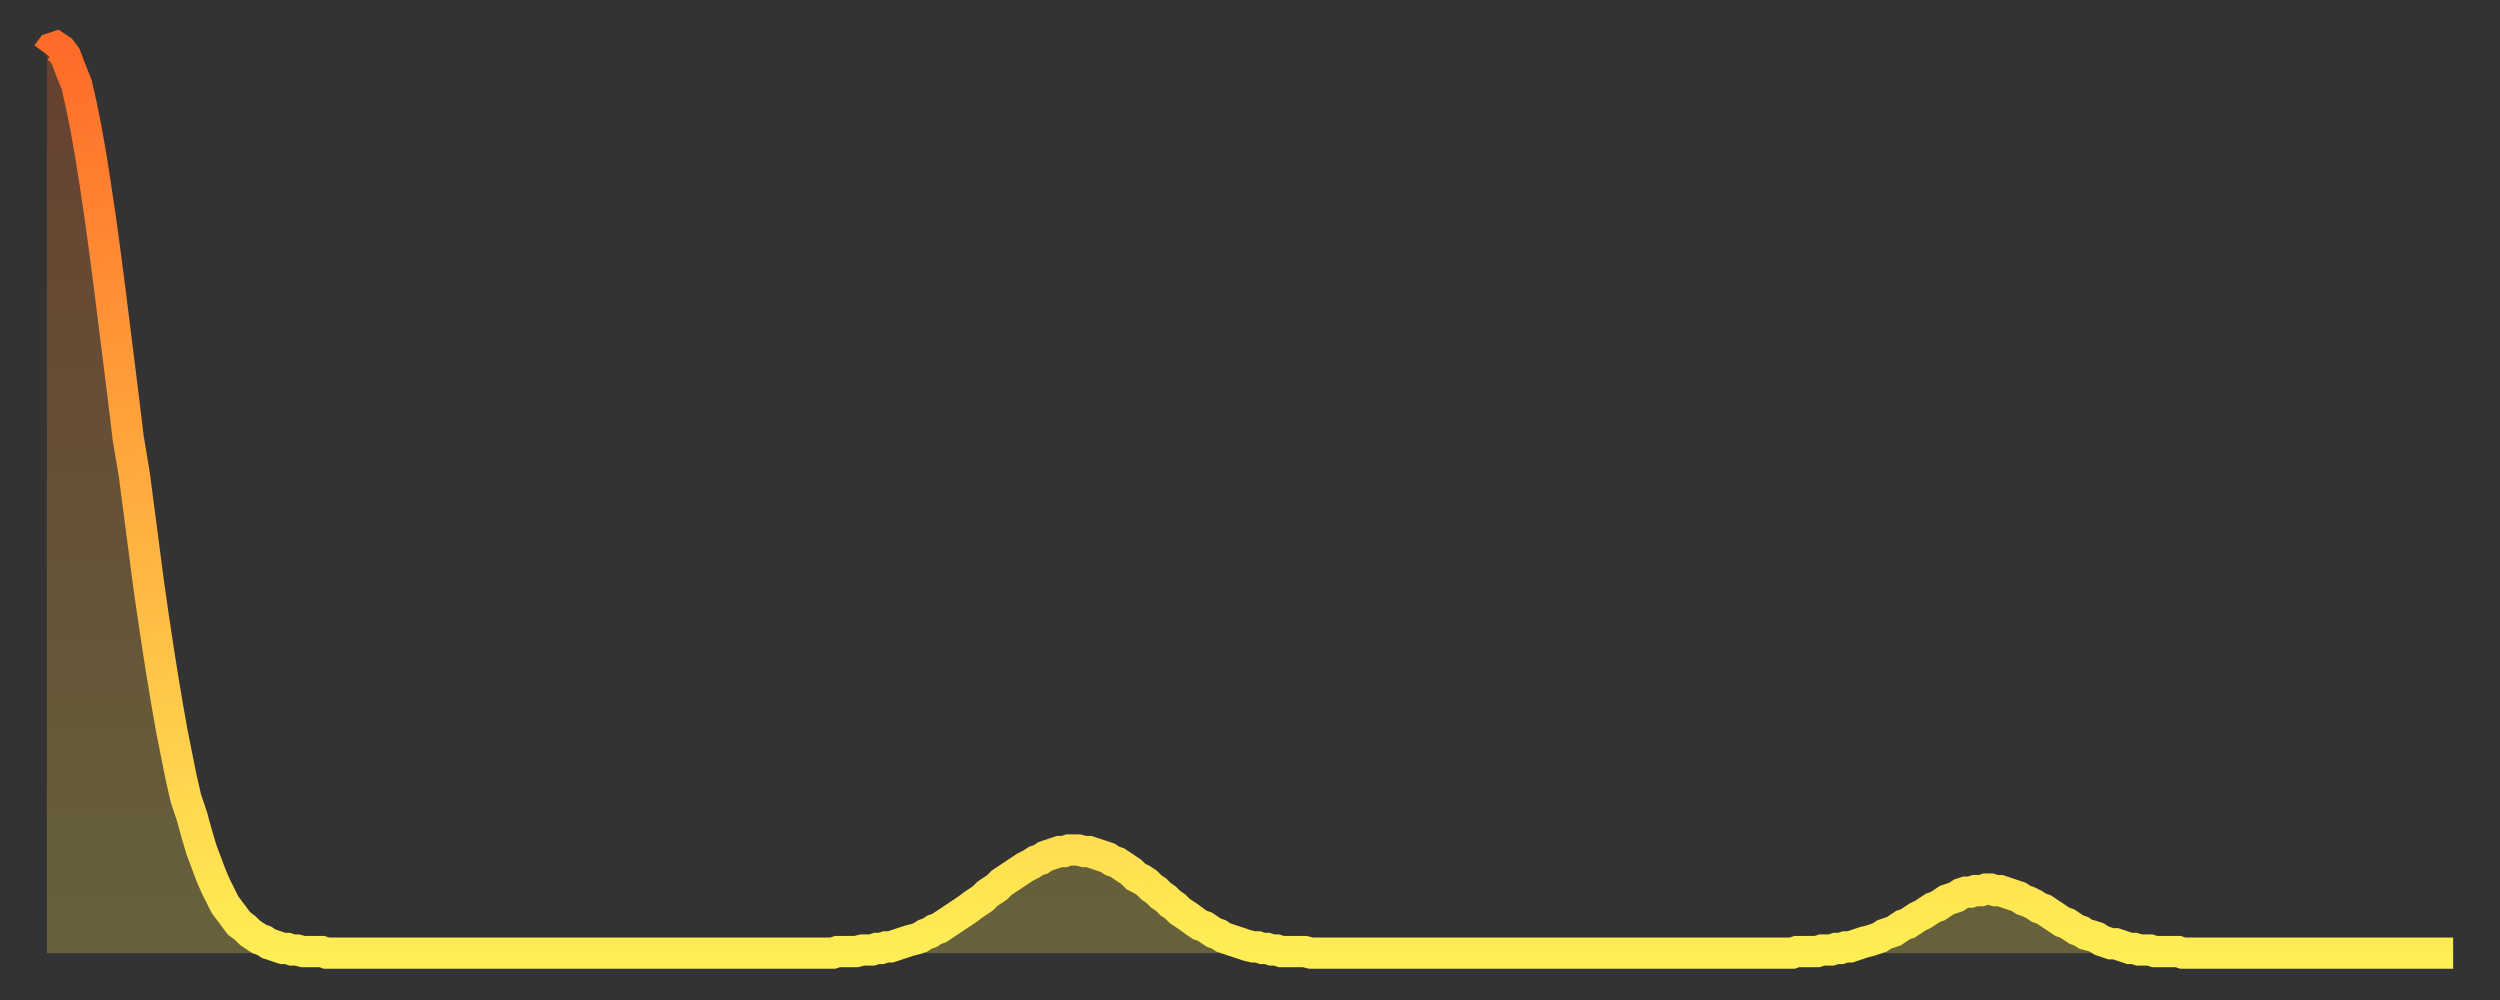
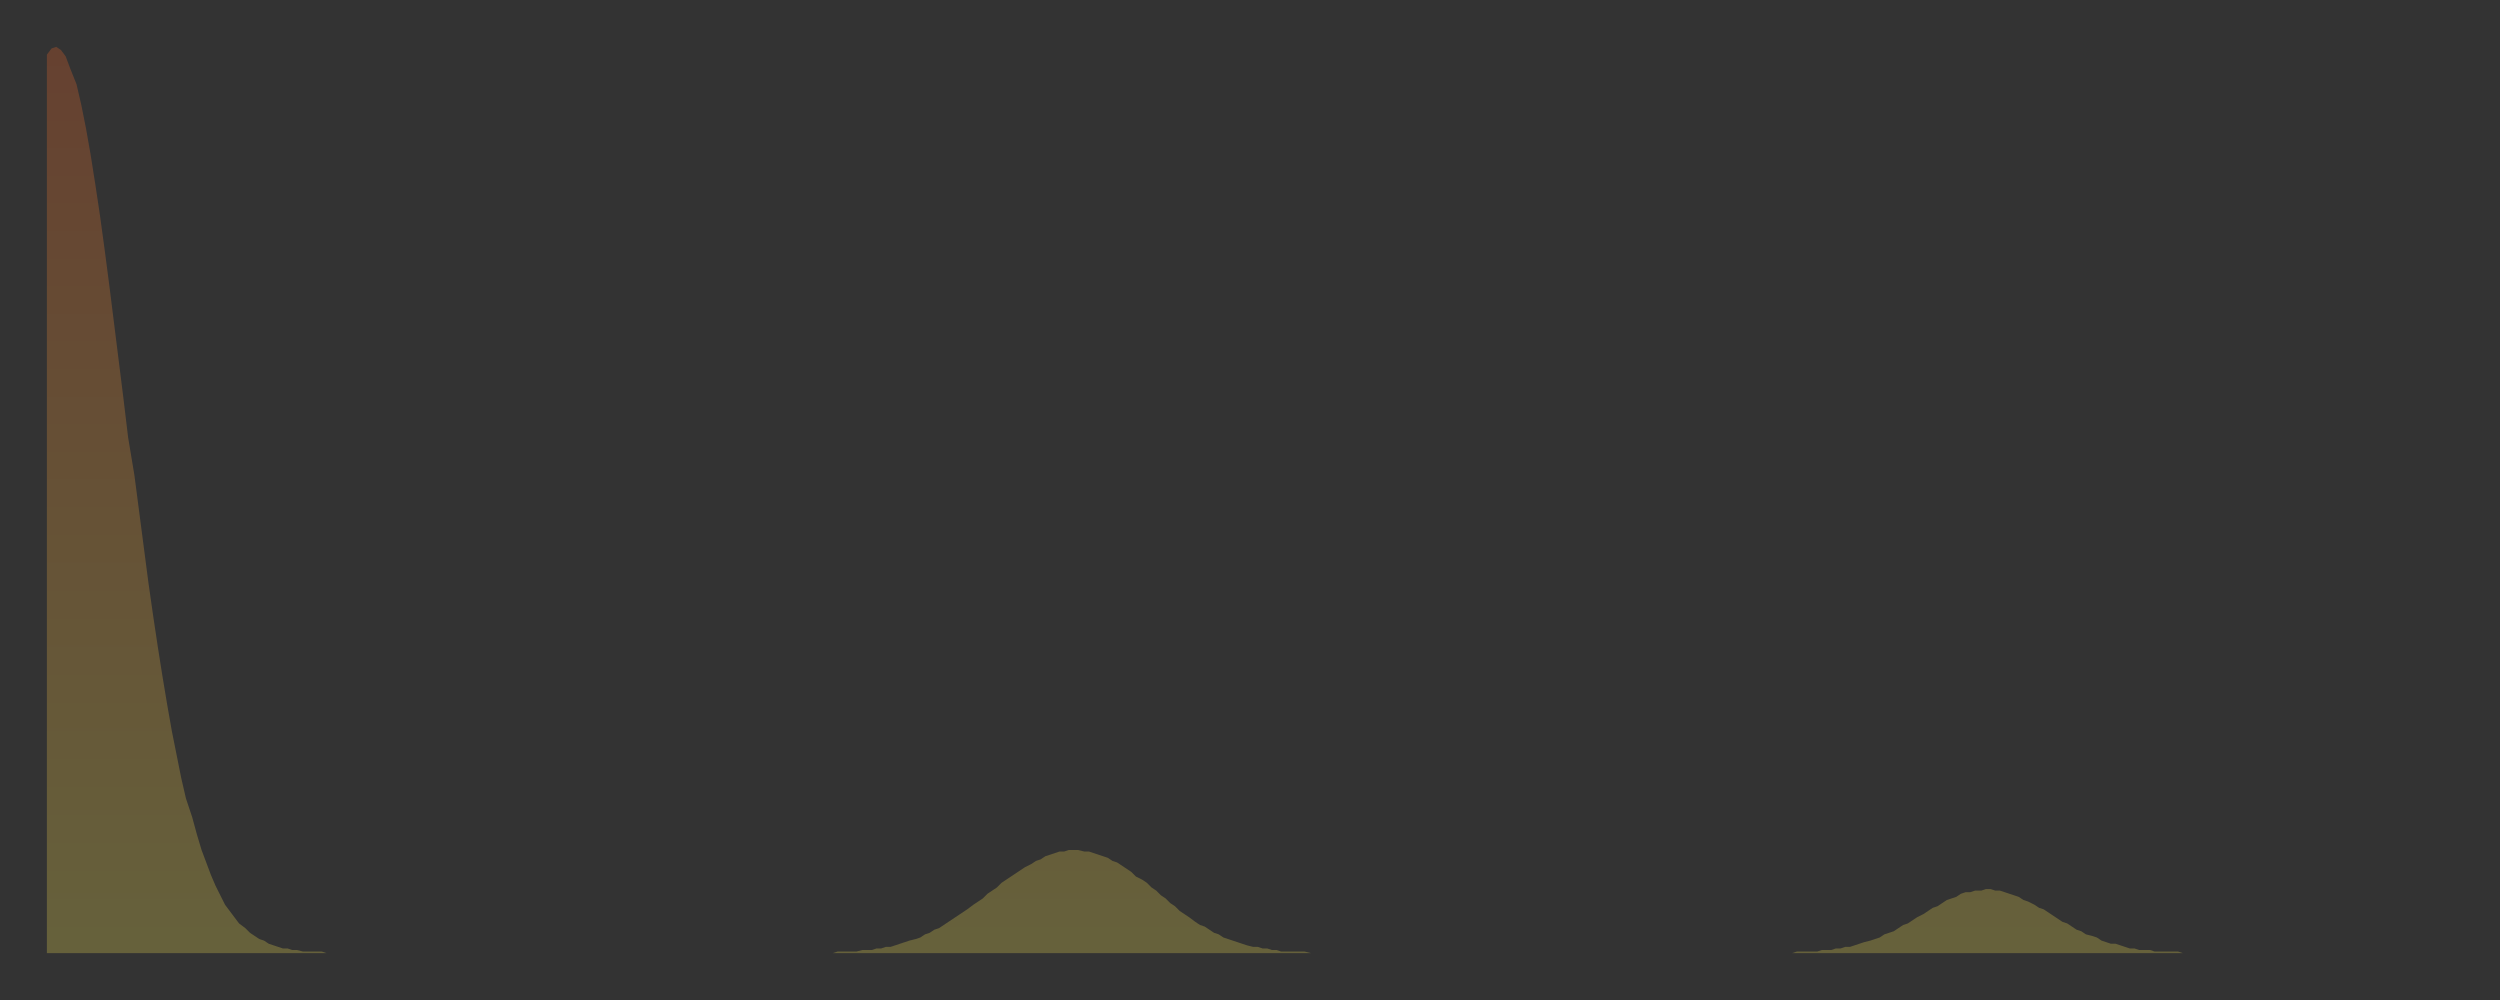
<svg xmlns="http://www.w3.org/2000/svg" baseProfile="full" height="64" version="1.1" width="160">
  <rect width="100%" height="100%" fill="#333333" stroke="none" />
  <defs>
    <linearGradient id="id2068490" x1="0" x2="0" y1="0" y2="1">
      <stop offset="0%" stop-color="#ff6b29" />
      <stop offset="50%" stop-color="#ffad3f" />
      <stop offset="100%" stop-color="#ffee55" />
    </linearGradient>
  </defs>
  <g transform="translate(3,3)">
    <g>
-       <path d="M 0.0 0.5 0.3 0.1 0.6 0.0 0.9 0.2 1.2 0.6 1.5 1.4 1.9 2.4 2.2 3.7 2.5 5.2 2.8 6.9 3.1 8.8 3.4 10.8 3.7 13.0 4.0 15.3 4.3 17.7 4.6 20.1 4.9 22.5 5.2 25.0 5.6 27.4 5.9 29.7 6.2 32.0 6.5 34.3 6.8 36.4 7.1 38.4 7.4 40.3 7.7 42.1 8.0 43.8 8.3 45.3 8.6 46.8 8.9 48.1 9.3 49.3 9.6 50.4 9.9 51.4 10.2 52.2 10.5 53.0 10.8 53.7 11.1 54.3 11.4 54.9 11.7 55.3 12.0 55.7 12.3 56.1 12.7 56.4 13.0 56.7 13.3 56.9 13.6 57.1 13.9 57.2 14.2 57.4 14.5 57.5 14.8 57.6 15.1 57.7 15.4 57.7 15.7 57.8 16.0 57.8 16.4 57.9 16.7 57.9 17.0 57.9 17.3 57.9 17.6 57.9 17.9 58.0 18.2 58.0 18.5 58.0 18.8 58.0 19.1 58.0 19.4 58.0 19.8 58.0 20.1 58.0 20.4 58.0 20.7 58.0 21.0 58.0 21.3 58.0 21.6 58.0 21.9 58.0 22.2 58.0 22.5 58.0 22.8 58.0 23.1 58.0 23.5 58.0 23.8 58.0 24.1 58.0 24.4 58.0 24.7 58.0 25.0 58.0 25.3 58.0 25.6 58.0 25.9 58.0 26.2 58.0 26.5 58.0 26.8 58.0 27.2 58.0 27.5 58.0 27.8 58.0 28.1 58.0 28.4 58.0 28.7 58.0 29.0 58.0 29.3 58.0 29.6 58.0 29.9 58.0 30.2 58.0 30.6 58.0 30.9 58.0 31.2 58.0 31.5 58.0 31.8 58.0 32.1 58.0 32.4 58.0 32.7 58.0 33.0 58.0 33.3 58.0 33.6 58.0 33.9 58.0 34.3 58.0 34.6 58.0 34.9 58.0 35.2 58.0 35.5 58.0 35.8 58.0 36.1 58.0 36.4 58.0 36.7 58.0 37.0 58.0 37.3 58.0 37.7 58.0 38.0 58.0 38.3 58.0 38.6 58.0 38.9 58.0 39.2 58.0 39.5 58.0 39.8 58.0 40.1 58.0 40.4 58.0 40.7 58.0 41.0 58.0 41.4 58.0 41.7 58.0 42.0 58.0 42.3 58.0 42.6 58.0 42.9 58.0 43.2 58.0 43.5 58.0 43.8 58.0 44.1 58.0 44.4 58.0 44.7 58.0 45.1 58.0 45.4 58.0 45.7 58.0 46.0 58.0 46.3 58.0 46.6 58.0 46.9 58.0 47.2 58.0 47.5 58.0 47.8 58.0 48.1 58.0 48.5 58.0 48.8 58.0 49.1 58.0 49.4 58.0 49.7 58.0 50.0 58.0 50.3 58.0 50.6 57.9 50.9 57.9 51.2 57.9 51.5 57.9 51.8 57.9 52.2 57.8 52.5 57.8 52.8 57.8 53.1 57.7 53.4 57.7 53.7 57.6 54.0 57.6 54.3 57.5 54.6 57.4 54.9 57.3 55.2 57.2 55.6 57.1 55.9 57.0 56.2 56.8 56.5 56.7 56.8 56.5 57.1 56.4 57.4 56.2 57.7 56.0 58.0 55.8 58.3 55.6 58.6 55.4 58.9 55.2 59.3 54.9 59.6 54.7 59.9 54.5 60.2 54.2 60.5 54.0 60.8 53.8 61.1 53.5 61.4 53.3 61.7 53.1 62.0 52.9 62.3 52.7 62.6 52.5 63.0 52.3 63.3 52.1 63.6 52.0 63.9 51.8 64.2 51.7 64.5 51.6 64.8 51.5 65.1 51.5 65.4 51.4 65.7 51.4 66.0 51.4 66.4 51.5 66.7 51.5 67.0 51.6 67.3 51.7 67.6 51.8 67.9 51.9 68.2 52.1 68.5 52.2 68.8 52.4 69.1 52.6 69.4 52.8 69.7 53.1 70.1 53.3 70.4 53.5 70.7 53.8 71.0 54.0 71.3 54.3 71.6 54.5 71.9 54.8 72.2 55.0 72.5 55.3 72.8 55.5 73.1 55.7 73.5 56.0 73.8 56.2 74.1 56.3 74.4 56.5 74.7 56.7 75.0 56.8 75.3 57.0 75.6 57.1 75.9 57.2 76.2 57.3 76.5 57.4 76.8 57.5 77.2 57.6 77.5 57.6 77.8 57.7 78.1 57.7 78.4 57.8 78.7 57.8 79.0 57.9 79.3 57.9 79.6 57.9 79.9 57.9 80.2 57.9 80.5 57.9 80.9 58.0 81.2 58.0 81.5 58.0 81.8 58.0 82.1 58.0 82.4 58.0 82.7 58.0 83.0 58.0 83.3 58.0 83.6 58.0 83.9 58.0 84.3 58.0 84.6 58.0 84.9 58.0 85.2 58.0 85.5 58.0 85.8 58.0 86.1 58.0 86.4 58.0 86.7 58.0 87.0 58.0 87.3 58.0 87.6 58.0 88.0 58.0 88.3 58.0 88.6 58.0 88.9 58.0 89.2 58.0 89.5 58.0 89.8 58.0 90.1 58.0 90.4 58.0 90.7 58.0 91.0 58.0 91.4 58.0 91.7 58.0 92.0 58.0 92.3 58.0 92.6 58.0 92.9 58.0 93.2 58.0 93.5 58.0 93.8 58.0 94.1 58.0 94.4 58.0 94.7 58.0 95.1 58.0 95.4 58.0 95.7 58.0 96.0 58.0 96.3 58.0 96.6 58.0 96.9 58.0 97.2 58.0 97.5 58.0 97.8 58.0 98.1 58.0 98.4 58.0 98.8 58.0 99.1 58.0 99.4 58.0 99.7 58.0 100.0 58.0 100.3 58.0 100.6 58.0 100.9 58.0 101.2 58.0 101.5 58.0 101.8 58.0 102.2 58.0 102.5 58.0 102.8 58.0 103.1 58.0 103.4 58.0 103.7 58.0 104.0 58.0 104.3 58.0 104.6 58.0 104.9 58.0 105.2 58.0 105.5 58.0 105.9 58.0 106.2 58.0 106.5 58.0 106.8 58.0 107.1 58.0 107.4 58.0 107.7 58.0 108.0 58.0 108.3 58.0 108.6 58.0 108.9 58.0 109.3 58.0 109.6 58.0 109.9 58.0 110.2 58.0 110.5 58.0 110.8 58.0 111.1 58.0 111.4 58.0 111.7 58.0 112.0 57.9 112.3 57.9 112.6 57.9 113.0 57.9 113.3 57.9 113.6 57.8 113.9 57.8 114.2 57.8 114.5 57.7 114.8 57.7 115.1 57.6 115.4 57.6 115.7 57.5 116.0 57.4 116.3 57.3 116.7 57.2 117.0 57.1 117.3 57.0 117.6 56.8 117.9 56.7 118.2 56.6 118.5 56.4 118.8 56.2 119.1 56.1 119.4 55.9 119.7 55.7 120.1 55.5 120.4 55.3 120.7 55.1 121.0 55.0 121.3 54.8 121.6 54.6 121.9 54.5 122.2 54.4 122.5 54.2 122.8 54.1 123.1 54.1 123.4 54.0 123.8 54.0 124.1 53.9 124.4 53.9 124.7 54.0 125.0 54.0 125.3 54.1 125.6 54.2 125.9 54.3 126.2 54.4 126.5 54.6 126.8 54.7 127.2 54.9 127.5 55.1 127.8 55.2 128.1 55.4 128.4 55.6 128.7 55.8 129.0 56.0 129.3 56.1 129.6 56.3 129.9 56.5 130.2 56.6 130.5 56.8 130.9 56.9 131.2 57.0 131.5 57.2 131.8 57.3 132.1 57.4 132.4 57.4 132.7 57.5 133.0 57.6 133.3 57.7 133.6 57.7 133.9 57.8 134.2 57.8 134.6 57.8 134.9 57.9 135.2 57.9 135.5 57.9 135.8 57.9 136.1 57.9 136.4 57.9 136.7 58.0 137.0 58.0 137.3 58.0 137.6 58.0 138.0 58.0 138.3 58.0 138.6 58.0 138.9 58.0 139.2 58.0 139.5 58.0 139.8 58.0 140.1 58.0 140.4 58.0 140.7 58.0 141.0 58.0 141.3 58.0 141.7 58.0 142.0 58.0 142.3 58.0 142.6 58.0 142.9 58.0 143.2 58.0 143.5 58.0 143.8 58.0 144.1 58.0 144.4 58.0 144.7 58.0 145.1 58.0 145.4 58.0 145.7 58.0 146.0 58.0 146.3 58.0 146.6 58.0 146.9 58.0 147.2 58.0 147.5 58.0 147.8 58.0 148.1 58.0 148.4 58.0 148.8 58.0 149.1 58.0 149.4 58.0 149.7 58.0 150.0 58.0 150.3 58.0 150.6 58.0 150.9 58.0 151.2 58.0 151.5 58.0 151.8 58.0 152.1 58.0 152.5 58.0 152.8 58.0 153.1 58.0 153.4 58.0 153.7 58.0 154.0 58.0" fill="none" id="graph-curve" opacity="1" stroke="url(#id2068490)" stroke-width="2" />
      <path d="M 0 58 L 0.0 0.5 0.3 0.1 0.6 0.0 0.9 0.2 1.2 0.6 1.5 1.4 1.9 2.4 2.2 3.7 2.5 5.2 2.8 6.9 3.1 8.8 3.4 10.8 3.7 13.0 4.0 15.3 4.3 17.7 4.6 20.1 4.9 22.5 5.2 25.0 5.6 27.4 5.9 29.7 6.2 32.0 6.5 34.3 6.8 36.4 7.1 38.4 7.4 40.3 7.7 42.1 8.0 43.8 8.3 45.3 8.6 46.8 8.9 48.1 9.3 49.3 9.6 50.4 9.9 51.4 10.2 52.2 10.5 53.0 10.8 53.7 11.1 54.3 11.4 54.9 11.7 55.3 12.0 55.7 12.3 56.1 12.7 56.4 13.0 56.7 13.3 56.9 13.6 57.1 13.9 57.2 14.2 57.4 14.5 57.5 14.8 57.6 15.1 57.7 15.4 57.7 15.7 57.8 16.0 57.8 16.4 57.9 16.7 57.9 17.0 57.9 17.3 57.9 17.6 57.9 17.9 58.0 18.2 58.0 18.5 58.0 18.8 58.0 19.1 58.0 19.4 58.0 19.8 58.0 20.1 58.0 20.4 58.0 20.7 58.0 21.0 58.0 21.3 58.0 21.6 58.0 21.9 58.0 22.2 58.0 22.5 58.0 22.8 58.0 23.1 58.0 23.5 58.0 23.8 58.0 24.1 58.0 24.4 58.0 24.7 58.0 25.0 58.0 25.3 58.0 25.6 58.0 25.9 58.0 26.2 58.0 26.5 58.0 26.8 58.0 27.2 58.0 27.5 58.0 27.8 58.0 28.1 58.0 28.4 58.0 28.7 58.0 29.0 58.0 29.3 58.0 29.6 58.0 29.9 58.0 30.2 58.0 30.6 58.0 30.9 58.0 31.2 58.0 31.5 58.0 31.8 58.0 32.1 58.0 32.4 58.0 32.7 58.0 33.0 58.0 33.3 58.0 33.6 58.0 33.9 58.0 34.3 58.0 34.6 58.0 34.9 58.0 35.2 58.0 35.5 58.0 35.8 58.0 36.1 58.0 36.4 58.0 36.7 58.0 37.0 58.0 37.3 58.0 37.7 58.0 38.0 58.0 38.3 58.0 38.6 58.0 38.9 58.0 39.2 58.0 39.5 58.0 39.8 58.0 40.1 58.0 40.4 58.0 40.7 58.0 41.0 58.0 41.4 58.0 41.7 58.0 42.0 58.0 42.3 58.0 42.6 58.0 42.9 58.0 43.2 58.0 43.5 58.0 43.8 58.0 44.1 58.0 44.4 58.0 44.7 58.0 45.1 58.0 45.4 58.0 45.7 58.0 46.0 58.0 46.3 58.0 46.6 58.0 46.9 58.0 47.2 58.0 47.5 58.0 47.8 58.0 48.1 58.0 48.5 58.0 48.8 58.0 49.1 58.0 49.4 58.0 49.7 58.0 50.0 58.0 50.3 58.0 50.6 57.9 50.9 57.9 51.2 57.9 51.5 57.9 51.8 57.9 52.2 57.8 52.5 57.8 52.8 57.8 53.1 57.7 53.4 57.7 53.7 57.6 54.0 57.6 54.3 57.5 54.6 57.4 54.9 57.3 55.2 57.2 55.6 57.1 55.9 57.0 56.2 56.8 56.5 56.7 56.8 56.5 57.1 56.4 57.4 56.2 57.7 56.0 58.0 55.8 58.3 55.6 58.6 55.4 58.9 55.2 59.3 54.9 59.6 54.7 59.9 54.5 60.2 54.2 60.5 54.0 60.8 53.8 61.1 53.5 61.4 53.3 61.7 53.1 62.0 52.9 62.3 52.7 62.6 52.5 63.0 52.3 63.3 52.1 63.6 52.0 63.9 51.8 64.2 51.7 64.5 51.6 64.8 51.5 65.1 51.5 65.4 51.4 65.7 51.4 66.0 51.4 66.4 51.5 66.7 51.5 67.0 51.6 67.3 51.7 67.6 51.8 67.9 51.9 68.2 52.1 68.5 52.2 68.8 52.4 69.1 52.6 69.4 52.8 69.7 53.1 70.1 53.3 70.4 53.5 70.7 53.8 71.0 54.0 71.3 54.3 71.6 54.5 71.9 54.8 72.2 55.0 72.5 55.3 72.8 55.5 73.1 55.7 73.5 56.0 73.8 56.2 74.1 56.3 74.4 56.5 74.7 56.7 75.0 56.8 75.3 57.0 75.6 57.1 75.9 57.2 76.2 57.3 76.5 57.4 76.8 57.5 77.2 57.6 77.5 57.6 77.8 57.7 78.1 57.7 78.4 57.8 78.7 57.8 79.0 57.9 79.3 57.9 79.6 57.9 79.9 57.9 80.2 57.9 80.5 57.9 80.9 58.0 81.2 58.0 81.5 58.0 81.8 58.0 82.1 58.0 82.4 58.0 82.7 58.0 83.0 58.0 83.3 58.0 83.6 58.0 83.9 58.0 84.3 58.0 84.6 58.0 84.9 58.0 85.2 58.0 85.5 58.0 85.8 58.0 86.1 58.0 86.4 58.0 86.7 58.0 87.0 58.0 87.3 58.0 87.6 58.0 88.0 58.0 88.3 58.0 88.6 58.0 88.9 58.0 89.2 58.0 89.5 58.0 89.8 58.0 90.1 58.0 90.4 58.0 90.7 58.0 91.0 58.0 91.4 58.0 91.7 58.0 92.0 58.0 92.3 58.0 92.6 58.0 92.9 58.0 93.2 58.0 93.5 58.0 93.8 58.0 94.1 58.0 94.4 58.0 94.7 58.0 95.1 58.0 95.4 58.0 95.7 58.0 96.0 58.0 96.3 58.0 96.6 58.0 96.9 58.0 97.2 58.0 97.5 58.0 97.8 58.0 98.1 58.0 98.4 58.0 98.8 58.0 99.1 58.0 99.4 58.0 99.7 58.0 100.0 58.0 100.3 58.0 100.6 58.0 100.9 58.0 101.2 58.0 101.5 58.0 101.8 58.0 102.2 58.0 102.5 58.0 102.8 58.0 103.1 58.0 103.4 58.0 103.7 58.0 104.0 58.0 104.3 58.0 104.6 58.0 104.9 58.0 105.2 58.0 105.5 58.0 105.9 58.0 106.2 58.0 106.5 58.0 106.8 58.0 107.1 58.0 107.4 58.0 107.7 58.0 108.0 58.0 108.3 58.0 108.6 58.0 108.9 58.0 109.3 58.0 109.6 58.0 109.9 58.0 110.2 58.0 110.5 58.0 110.8 58.0 111.1 58.0 111.4 58.0 111.7 58.0 112.0 57.9 112.3 57.9 112.6 57.9 113.0 57.9 113.3 57.9 113.6 57.8 113.9 57.8 114.2 57.8 114.5 57.7 114.8 57.7 115.1 57.6 115.4 57.6 115.7 57.5 116.0 57.4 116.3 57.3 116.7 57.2 117.0 57.1 117.3 57.0 117.6 56.8 117.9 56.7 118.2 56.6 118.5 56.4 118.8 56.2 119.1 56.1 119.4 55.9 119.7 55.7 120.1 55.5 120.4 55.3 120.7 55.1 121.0 55.0 121.3 54.8 121.6 54.6 121.9 54.5 122.2 54.4 122.5 54.2 122.8 54.1 123.1 54.1 123.4 54.0 123.8 54.0 124.1 53.9 124.4 53.9 124.7 54.0 125.0 54.0 125.3 54.1 125.6 54.2 125.9 54.3 126.2 54.4 126.5 54.6 126.8 54.7 127.2 54.9 127.5 55.1 127.8 55.2 128.1 55.4 128.4 55.6 128.7 55.8 129.0 56.0 129.3 56.1 129.6 56.3 129.9 56.5 130.2 56.6 130.5 56.8 130.9 56.9 131.2 57.0 131.5 57.2 131.8 57.3 132.1 57.4 132.4 57.4 132.7 57.5 133.0 57.6 133.3 57.7 133.6 57.7 133.9 57.8 134.2 57.8 134.6 57.8 134.9 57.9 135.2 57.9 135.5 57.9 135.8 57.9 136.1 57.9 136.4 57.9 136.7 58.0 137.0 58.0 137.3 58.0 137.6 58.0 138.0 58.0 138.3 58.0 138.6 58.0 138.9 58.0 139.2 58.0 139.5 58.0 139.8 58.0 140.1 58.0 140.4 58.0 140.7 58.0 141.0 58.0 141.3 58.0 141.7 58.0 142.0 58.0 142.3 58.0 142.6 58.0 142.9 58.0 143.2 58.0 143.5 58.0 143.8 58.0 144.1 58.0 144.4 58.0 144.7 58.0 145.1 58.0 145.4 58.0 145.7 58.0 146.0 58.0 146.3 58.0 146.6 58.0 146.9 58.0 147.2 58.0 147.5 58.0 147.8 58.0 148.1 58.0 148.4 58.0 148.8 58.0 149.1 58.0 149.4 58.0 149.7 58.0 150.0 58.0 150.3 58.0 150.6 58.0 150.9 58.0 151.2 58.0 151.5 58.0 151.8 58.0 152.1 58.0 152.5 58.0 152.8 58.0 153.1 58.0 153.4 58.0 153.7 58.0 154.0 58.0 154 58" fill="url(#id2068490)" fill-opacity=".25" id="graph-shadow" />
    </g>
  </g>
</svg>